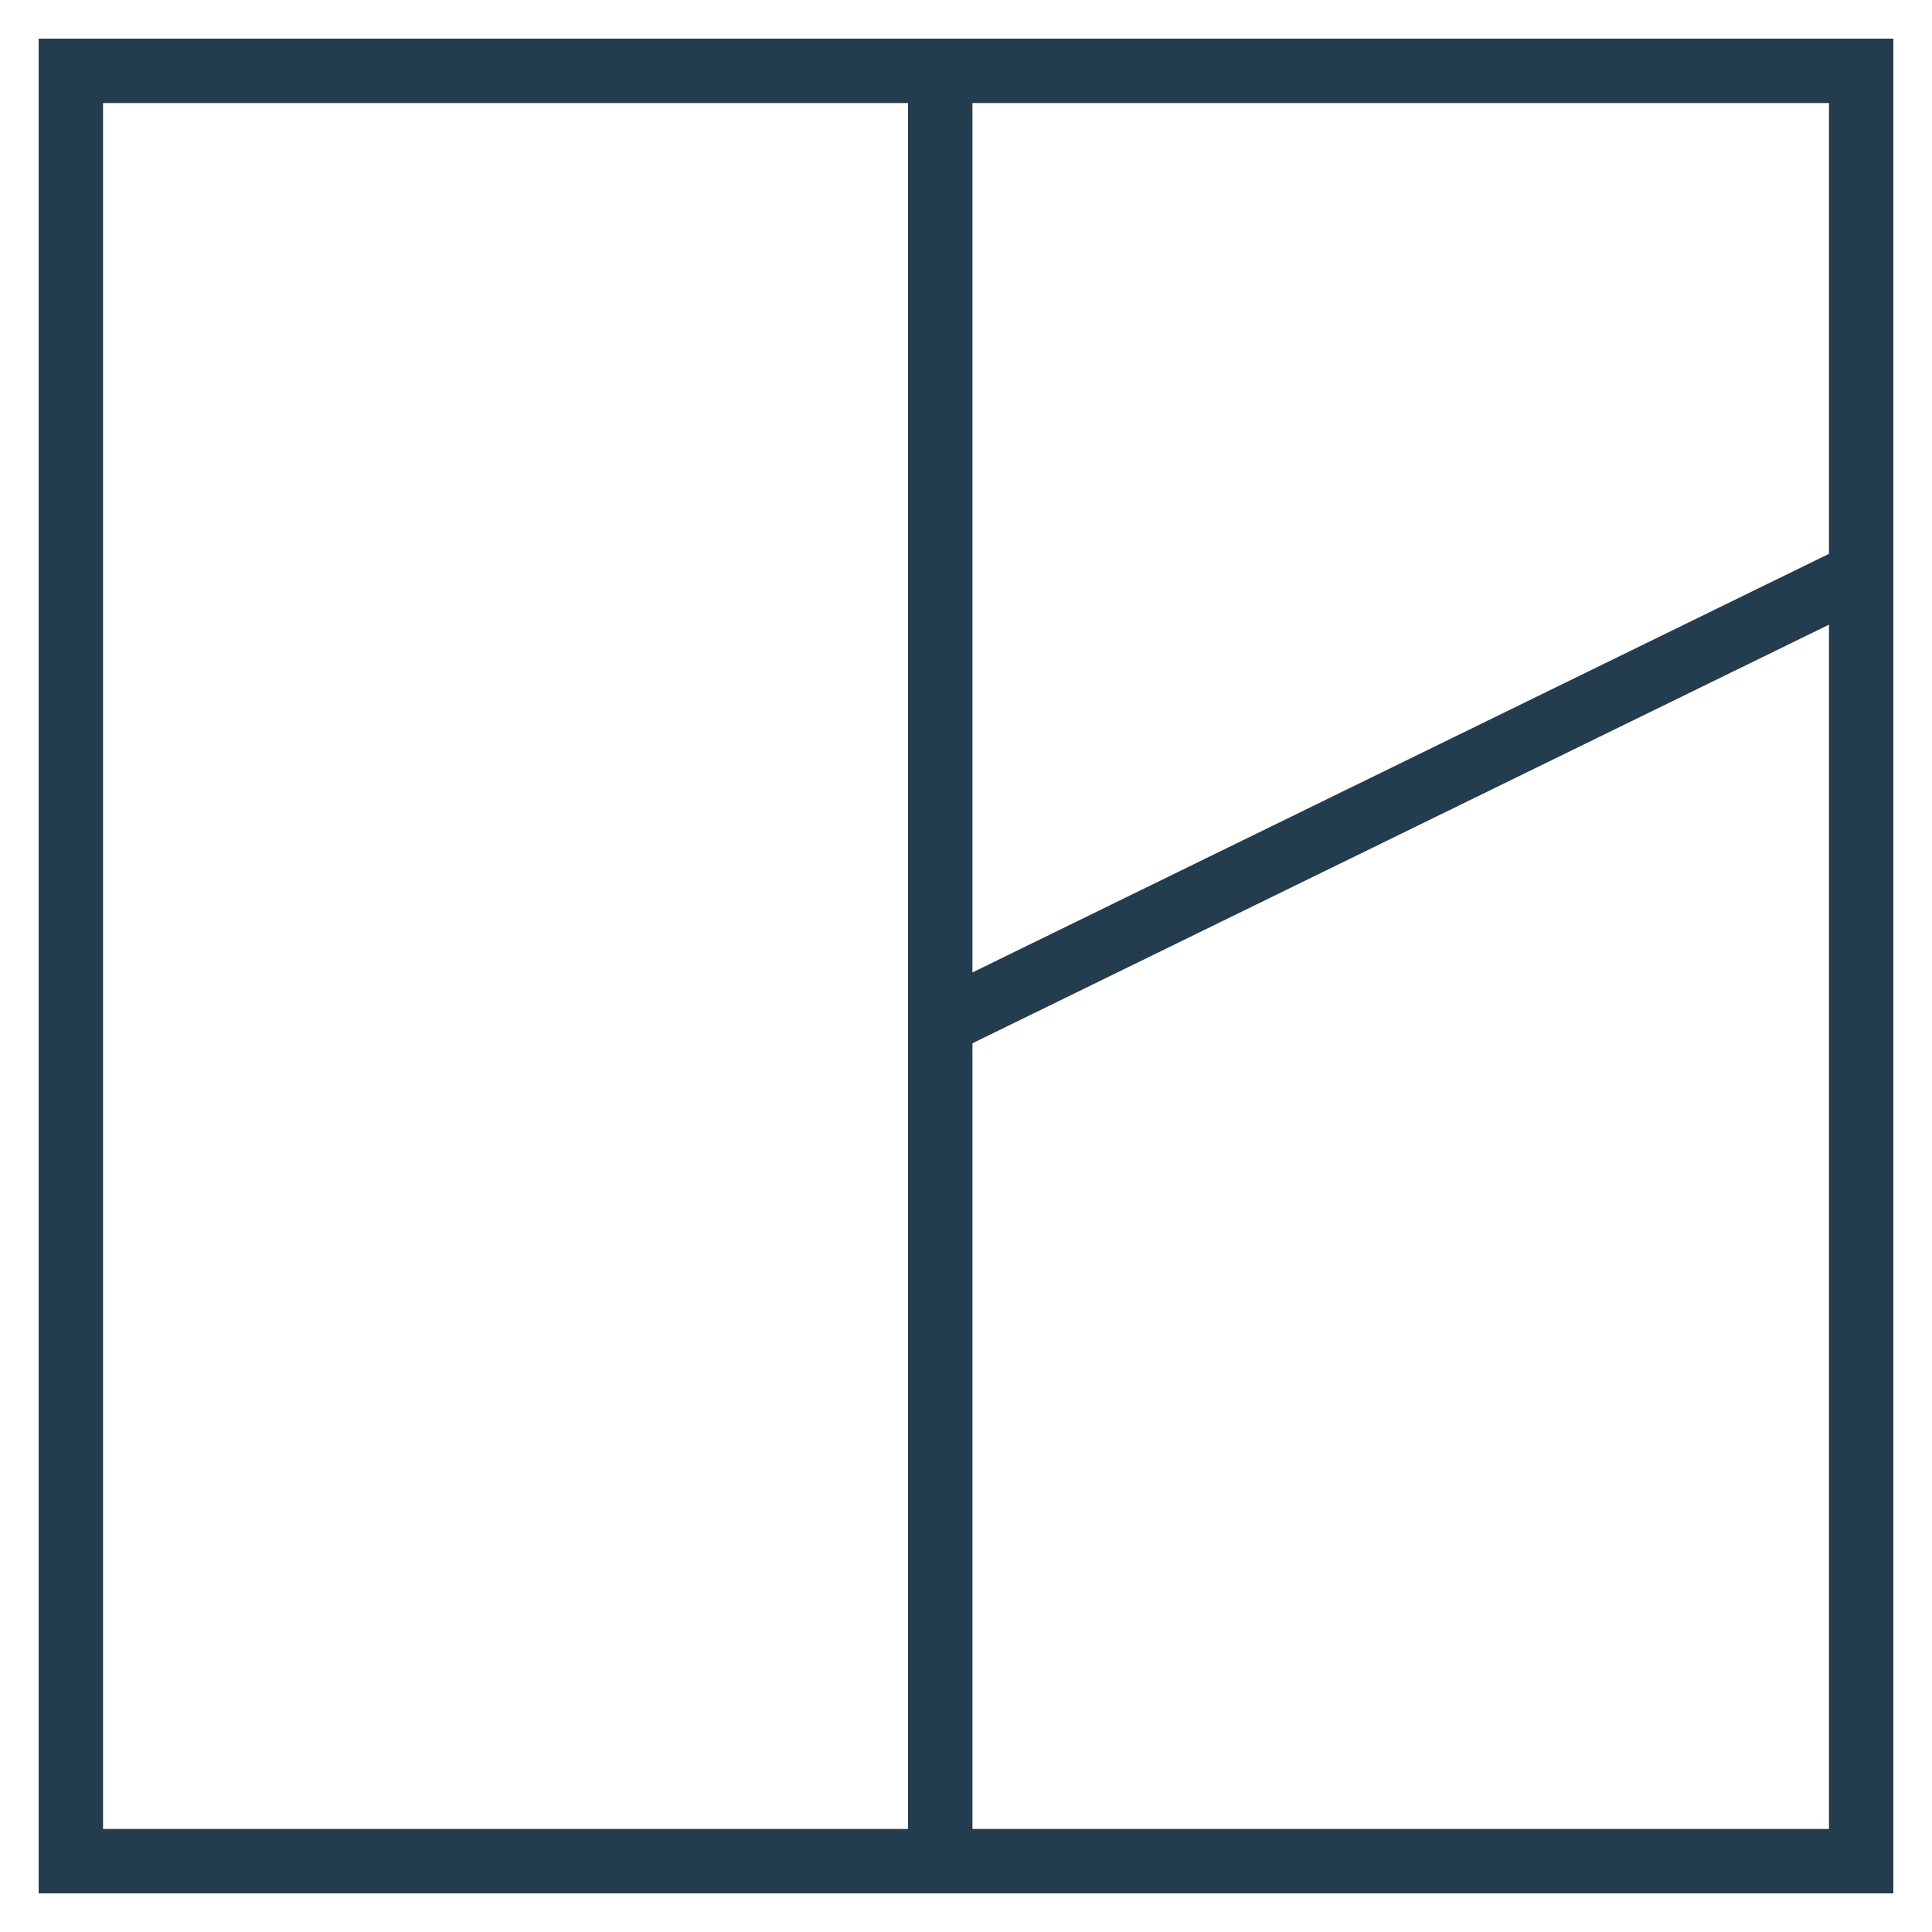
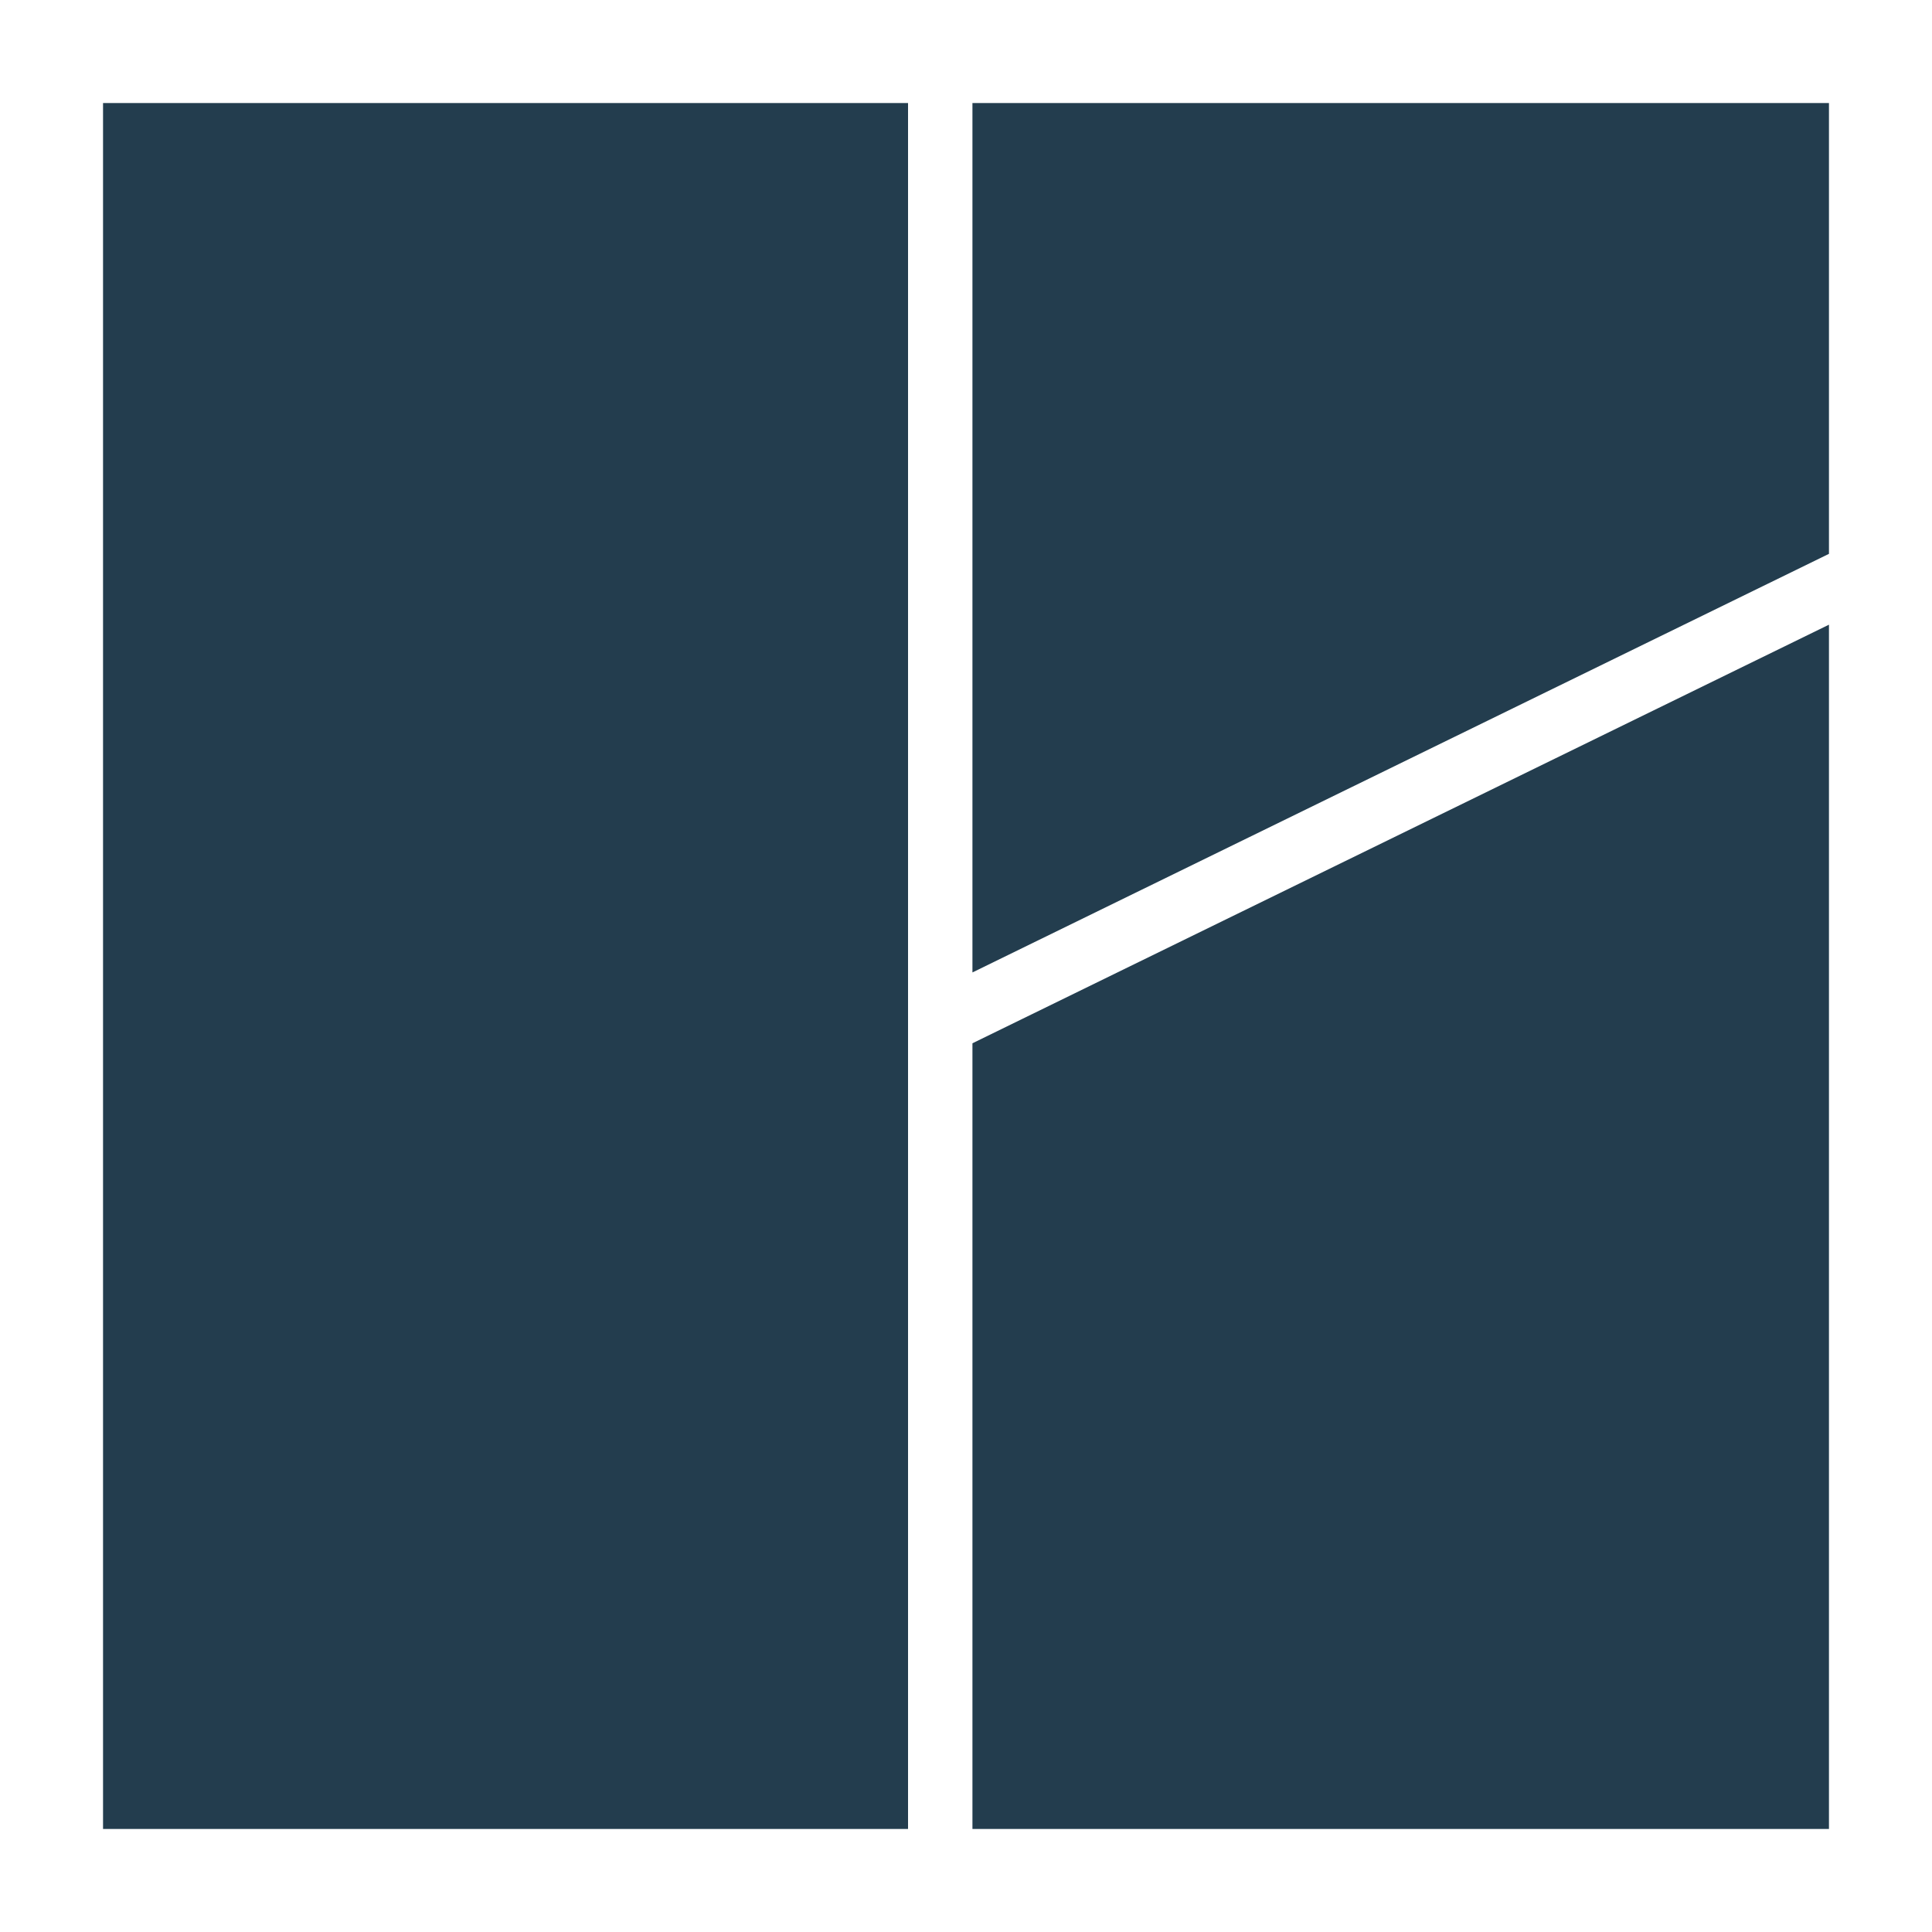
<svg xmlns="http://www.w3.org/2000/svg" version="1.1" viewBox="0 0 30 30">
  <defs>
    <style>
      .cls-1 {
        fill: #233d4e;
      }
    </style>
  </defs>
  <g>
    <g id="Layer_1">
-       <path class="cls-1" d="M14.1.6H.6v28.8h28.8V.6h-15.3ZM28.4,1.6v7l-13.3,6.5V1.6h13.3ZM1.6,28.4V1.6h12.5v26.8H1.6ZM28.4,28.4h-13.3v-12.2l13.3-6.5v18.7Z" />
+       <path class="cls-1" d="M14.1.6H.6v28.8V.6h-15.3ZM28.4,1.6v7l-13.3,6.5V1.6h13.3ZM1.6,28.4V1.6h12.5v26.8H1.6ZM28.4,28.4h-13.3v-12.2l13.3-6.5v18.7Z" />
    </g>
  </g>
</svg>